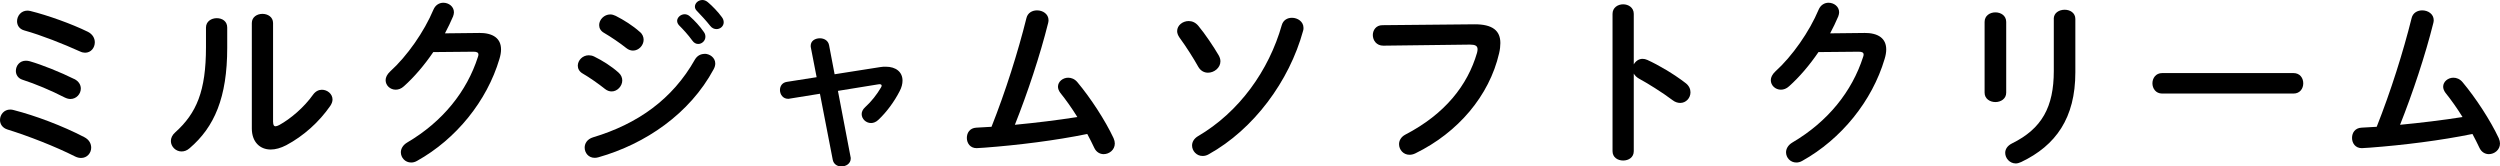
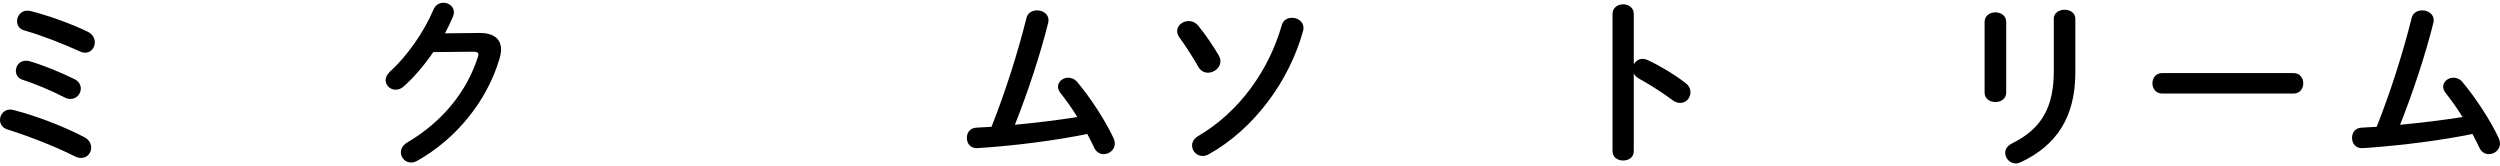
<svg xmlns="http://www.w3.org/2000/svg" id="_レイヤー_2" viewBox="0 0 400.27 26.65">
  <g id="_レイヤー_1-2">
    <path d="m13.48,21.95c.81.41,1.12,1.07,1.12,1.7,0,.86-.66,1.64-1.61,1.64-.29,0-.6-.06-.95-.23-3.26-1.64-7.49-3.28-10.83-4.32-.84-.26-1.21-.89-1.21-1.53,0-.84.63-1.67,1.64-1.67.2,0,.38.03.58.09,3.46.89,7.78,2.51,11.26,4.32Zm-1.58-9.3c.72.37,1.04.95,1.04,1.53,0,.84-.69,1.67-1.67,1.67-.29,0-.6-.09-.95-.26-2.13-1.1-4.67-2.16-6.71-2.82-.75-.23-1.07-.84-1.07-1.41,0-.84.6-1.64,1.61-1.64.2,0,.4.03.63.09,1.99.58,4.93,1.76,7.12,2.85Zm2.13-7.58c.81.4,1.15,1.07,1.15,1.7,0,.86-.6,1.67-1.56,1.67-.23,0-.52-.06-.81-.2-2.68-1.21-6.14-2.59-8.93-3.37-.81-.23-1.15-.84-1.15-1.47,0-.84.63-1.7,1.67-1.7.14,0,.29.03.46.06,2.79.69,6.63,2.07,9.16,3.31Z" />
-     <path d="m32.98,4.41c0-.98.86-1.5,1.73-1.5s1.67.49,1.67,1.5v3.25c0,7.95-2.05,12.68-6.02,16.07-.43.38-.86.52-1.3.52-.92,0-1.7-.78-1.7-1.67,0-.46.2-.95.69-1.38,3.43-3.08,4.93-6.63,4.93-13.66v-3.14Zm10.75,15.15c0,.43.12.66.4.66.14,0,.35-.09.58-.2,1.79-.98,3.97-2.82,5.42-4.87.4-.55.92-.78,1.41-.78.86,0,1.7.66,1.7,1.56,0,.32-.12.66-.35,1.01-1.79,2.59-4.29,4.84-7.06,6.31-.89.46-1.73.69-2.48.69-1.76,0-3.03-1.24-3.03-3.37V3.69c0-.98.86-1.47,1.7-1.47s1.7.49,1.7,1.47v15.87Z" />
    <path d="m76.62,5.27c2.39-.03,3.6.92,3.6,2.65,0,.46-.09.98-.26,1.53-1.99,6.71-6.92,12.82-13.19,16.31-.35.2-.66.26-.95.26-.95,0-1.64-.78-1.64-1.64,0-.55.32-1.15,1.01-1.56,5.73-3.37,9.56-8.21,11.32-13.68.06-.14.09-.29.09-.4,0-.32-.23-.46-.78-.46l-6.45.06c-1.41,2.07-3.05,4-4.7,5.47-.43.4-.89.55-1.32.55-.86,0-1.61-.66-1.61-1.53,0-.43.23-.92.72-1.38,2.74-2.48,5.45-6.37,6.94-9.91.32-.75.95-1.1,1.58-1.1.86,0,1.7.6,1.7,1.53,0,.2-.06.43-.14.66-.38.89-.81,1.79-1.3,2.71l5.39-.06Z" />
-     <path d="m99.02,11.61c.43.37.61.84.61,1.27,0,.89-.78,1.76-1.7,1.76-.35,0-.72-.12-1.07-.4-1.01-.81-2.53-1.87-3.54-2.45-.58-.32-.81-.81-.81-1.27,0-.84.75-1.67,1.76-1.67.26,0,.58.06.86.2,1.35.66,2.77,1.56,3.89,2.56Zm13.77-3c.86,0,1.73.63,1.73,1.56,0,.29-.09.61-.26.92-3.83,7.12-10.92,11.96-18.44,14.09-.2.06-.43.09-.6.09-1.01,0-1.61-.81-1.61-1.64,0-.66.4-1.35,1.33-1.64,7.11-2.13,12.73-6.08,16.33-12.47.38-.63.95-.89,1.53-.89Zm-10.34-3.51c.43.37.6.84.6,1.27,0,.89-.78,1.73-1.7,1.73-.35,0-.72-.12-1.07-.4-1.01-.81-2.54-1.84-3.54-2.42-.58-.32-.81-.78-.81-1.27,0-.84.78-1.7,1.79-1.7.26,0,.58.09.86.23,1.3.66,2.74,1.56,3.86,2.57Zm5.96-1.73c0-.58.58-1.09,1.21-1.09.26,0,.55.09.81.32.78.69,1.64,1.61,2.25,2.51.2.26.26.52.26.78,0,.63-.55,1.15-1.15,1.15-.35,0-.69-.17-.95-.55-.69-.95-1.47-1.79-2.13-2.45-.2-.23-.29-.46-.29-.66Zm2.85-2.3c0-.58.55-1.07,1.21-1.07.29,0,.58.12.86.35.75.63,1.61,1.53,2.22,2.36.23.29.32.58.32.86,0,.63-.55,1.09-1.15,1.09-.34,0-.72-.14-1.01-.52-.66-.84-1.47-1.7-2.13-2.39-.23-.23-.32-.46-.32-.69Z" />
-     <path d="m140.96,10.74c.29-.06.58-.06.86-.06,1.64,0,2.68.86,2.68,2.22,0,.52-.14,1.1-.46,1.7-.84,1.64-2.05,3.31-3.4,4.58-.38.37-.81.52-1.18.52-.81,0-1.5-.66-1.5-1.44,0-.34.17-.75.55-1.09,1.04-.95,1.87-2.02,2.53-3.14.09-.14.12-.23.12-.32,0-.14-.12-.23-.35-.23-.06,0-.14.03-.23.03l-6.42,1.04,2.02,10.57c.03.09.03.17.03.26,0,.81-.75,1.27-1.5,1.27-.63,0-1.24-.35-1.38-1.07l-2.05-10.57-4.84.78c-.09.03-.17.03-.26.03-.84,0-1.3-.72-1.3-1.41,0-.6.34-1.18,1.09-1.3l4.78-.75-.92-4.73c-.03-.12-.03-.2-.03-.29,0-.81.72-1.21,1.47-1.21.66,0,1.32.34,1.47,1.09l.89,4.67,7.32-1.15Z" />
    <path d="m172.5,18.75c-.89-1.44-1.84-2.77-2.74-3.89-.26-.35-.37-.69-.37-.98,0-.81.78-1.44,1.64-1.44.49,0,1.04.2,1.47.72,2.1,2.51,4.44,6.08,5.79,8.96.14.32.2.6.2.86,0,1.01-.89,1.7-1.79,1.7-.58,0-1.18-.32-1.5-1.01-.32-.72-.72-1.44-1.12-2.22-5.07,1.04-11.09,1.79-16.42,2.19-.46.03-1.09.08-1.3.08-1.04,0-1.56-.81-1.56-1.64s.49-1.58,1.5-1.64c.81-.06,1.61-.09,2.45-.14,2.25-5.67,4.24-11.98,5.59-17.4.2-.86.95-1.24,1.7-1.24.92,0,1.84.58,1.84,1.58,0,.12-.03.29-.06.43-1.3,5.21-3.31,11.23-5.33,16.31,3.34-.32,6.68-.72,10-1.24Z" />
    <path d="m195.11,8.84c.2.35.29.66.29.98,0,1.04-1.01,1.82-1.99,1.82-.6,0-1.18-.29-1.56-.95-.72-1.3-1.96-3.26-3-4.67-.26-.38-.38-.72-.38-1.04,0-.92.89-1.61,1.85-1.61.55,0,1.09.23,1.53.75,1.07,1.27,2.51,3.43,3.26,4.72Zm11.75-5.99c.89,0,1.84.6,1.84,1.61,0,.14,0,.29-.06.46-2.22,8.1-7.92,15.79-15.13,19.79-.35.2-.66.26-.98.26-.95,0-1.67-.81-1.67-1.67,0-.55.29-1.1.95-1.5,6.6-3.86,11.35-10.51,13.42-17.8.23-.78.89-1.15,1.61-1.15Z" />
-     <path d="m236.01,3.89c3.03-.03,4.21,1.07,4.21,3,0,.49-.06,1.04-.2,1.64-1.58,6.83-6.6,12.7-13.4,16.02-.35.17-.66.23-.95.23-.98,0-1.67-.81-1.67-1.7,0-.55.29-1.15,1.01-1.53,6.37-3.31,9.97-7.92,11.47-13.08.06-.23.09-.4.09-.58,0-.55-.37-.75-1.21-.75l-13.89.17c-1.09,0-1.67-.86-1.67-1.7,0-.78.52-1.58,1.53-1.58l14.69-.14Z" />
    <path d="m261.58,10.31c.29-.52.81-.89,1.41-.89.26,0,.49.06.75.17,1.79.81,4.29,2.28,6.11,3.69.58.43.81.98.81,1.5,0,.92-.72,1.7-1.64,1.7-.37,0-.81-.12-1.21-.43-1.67-1.27-4.12-2.77-5.39-3.46-.4-.23-.66-.49-.84-.81v12.42c0,1.01-.84,1.5-1.7,1.5s-1.7-.49-1.7-1.5V2.22c0-1.01.86-1.53,1.7-1.53s1.7.52,1.7,1.53v8.1Z" />
-     <path d="m298.4,5.27c2.39-.03,3.6.92,3.6,2.65,0,.46-.09.98-.26,1.53-1.99,6.71-6.92,12.82-13.19,16.31-.35.2-.66.26-.95.26-.95,0-1.64-.78-1.64-1.64,0-.55.32-1.15,1.01-1.56,5.73-3.37,9.56-8.21,11.32-13.68.06-.14.09-.29.09-.4,0-.32-.23-.46-.78-.46l-6.45.06c-1.41,2.07-3.05,4-4.7,5.47-.43.4-.89.55-1.32.55-.86,0-1.61-.66-1.61-1.53,0-.43.23-.92.72-1.38,2.74-2.48,5.45-6.37,6.94-9.91.32-.75.95-1.1,1.58-1.1.86,0,1.7.6,1.7,1.53,0,.2-.06.43-.14.66-.38.89-.81,1.79-1.3,2.71l5.39-.06Z" />
    <path d="m321.21,14.84c0,.98-.86,1.5-1.73,1.5s-1.73-.52-1.73-1.5V3.51c0-1.01.86-1.53,1.73-1.53s1.73.52,1.73,1.53v11.32Zm7.61-11.81c0-.98.86-1.47,1.76-1.47.84,0,1.7.49,1.7,1.47v8.56c0,7.29-3.11,11.7-8.67,14.35-.32.14-.6.23-.86.23-.98,0-1.7-.84-1.7-1.7,0-.55.32-1.12,1.07-1.5,4.81-2.36,6.71-5.85,6.71-11.61V3.02Z" />
    <path d="m367.21,11.7c1.04,0,1.56.81,1.56,1.64s-.52,1.64-1.56,1.64h-21.03c-1.04,0-1.56-.84-1.56-1.64s.52-1.64,1.56-1.64h21.03Z" />
    <path d="m394.28,18.75c-.89-1.44-1.84-2.77-2.74-3.89-.26-.35-.37-.69-.37-.98,0-.81.78-1.44,1.64-1.44.49,0,1.04.2,1.47.72,2.1,2.51,4.44,6.08,5.79,8.96.14.32.2.6.2.86,0,1.01-.89,1.7-1.79,1.7-.58,0-1.18-.32-1.5-1.01-.32-.72-.72-1.44-1.12-2.22-5.07,1.04-11.09,1.79-16.42,2.19-.46.03-1.09.08-1.3.08-1.04,0-1.56-.81-1.56-1.64s.49-1.58,1.5-1.64c.81-.06,1.61-.09,2.45-.14,2.25-5.67,4.24-11.98,5.59-17.4.2-.86.95-1.24,1.7-1.24.92,0,1.84.58,1.84,1.58,0,.12-.03.29-.06.43-1.3,5.21-3.31,11.23-5.33,16.31,3.34-.32,6.68-.72,10-1.24Z" />
  </g>
</svg>